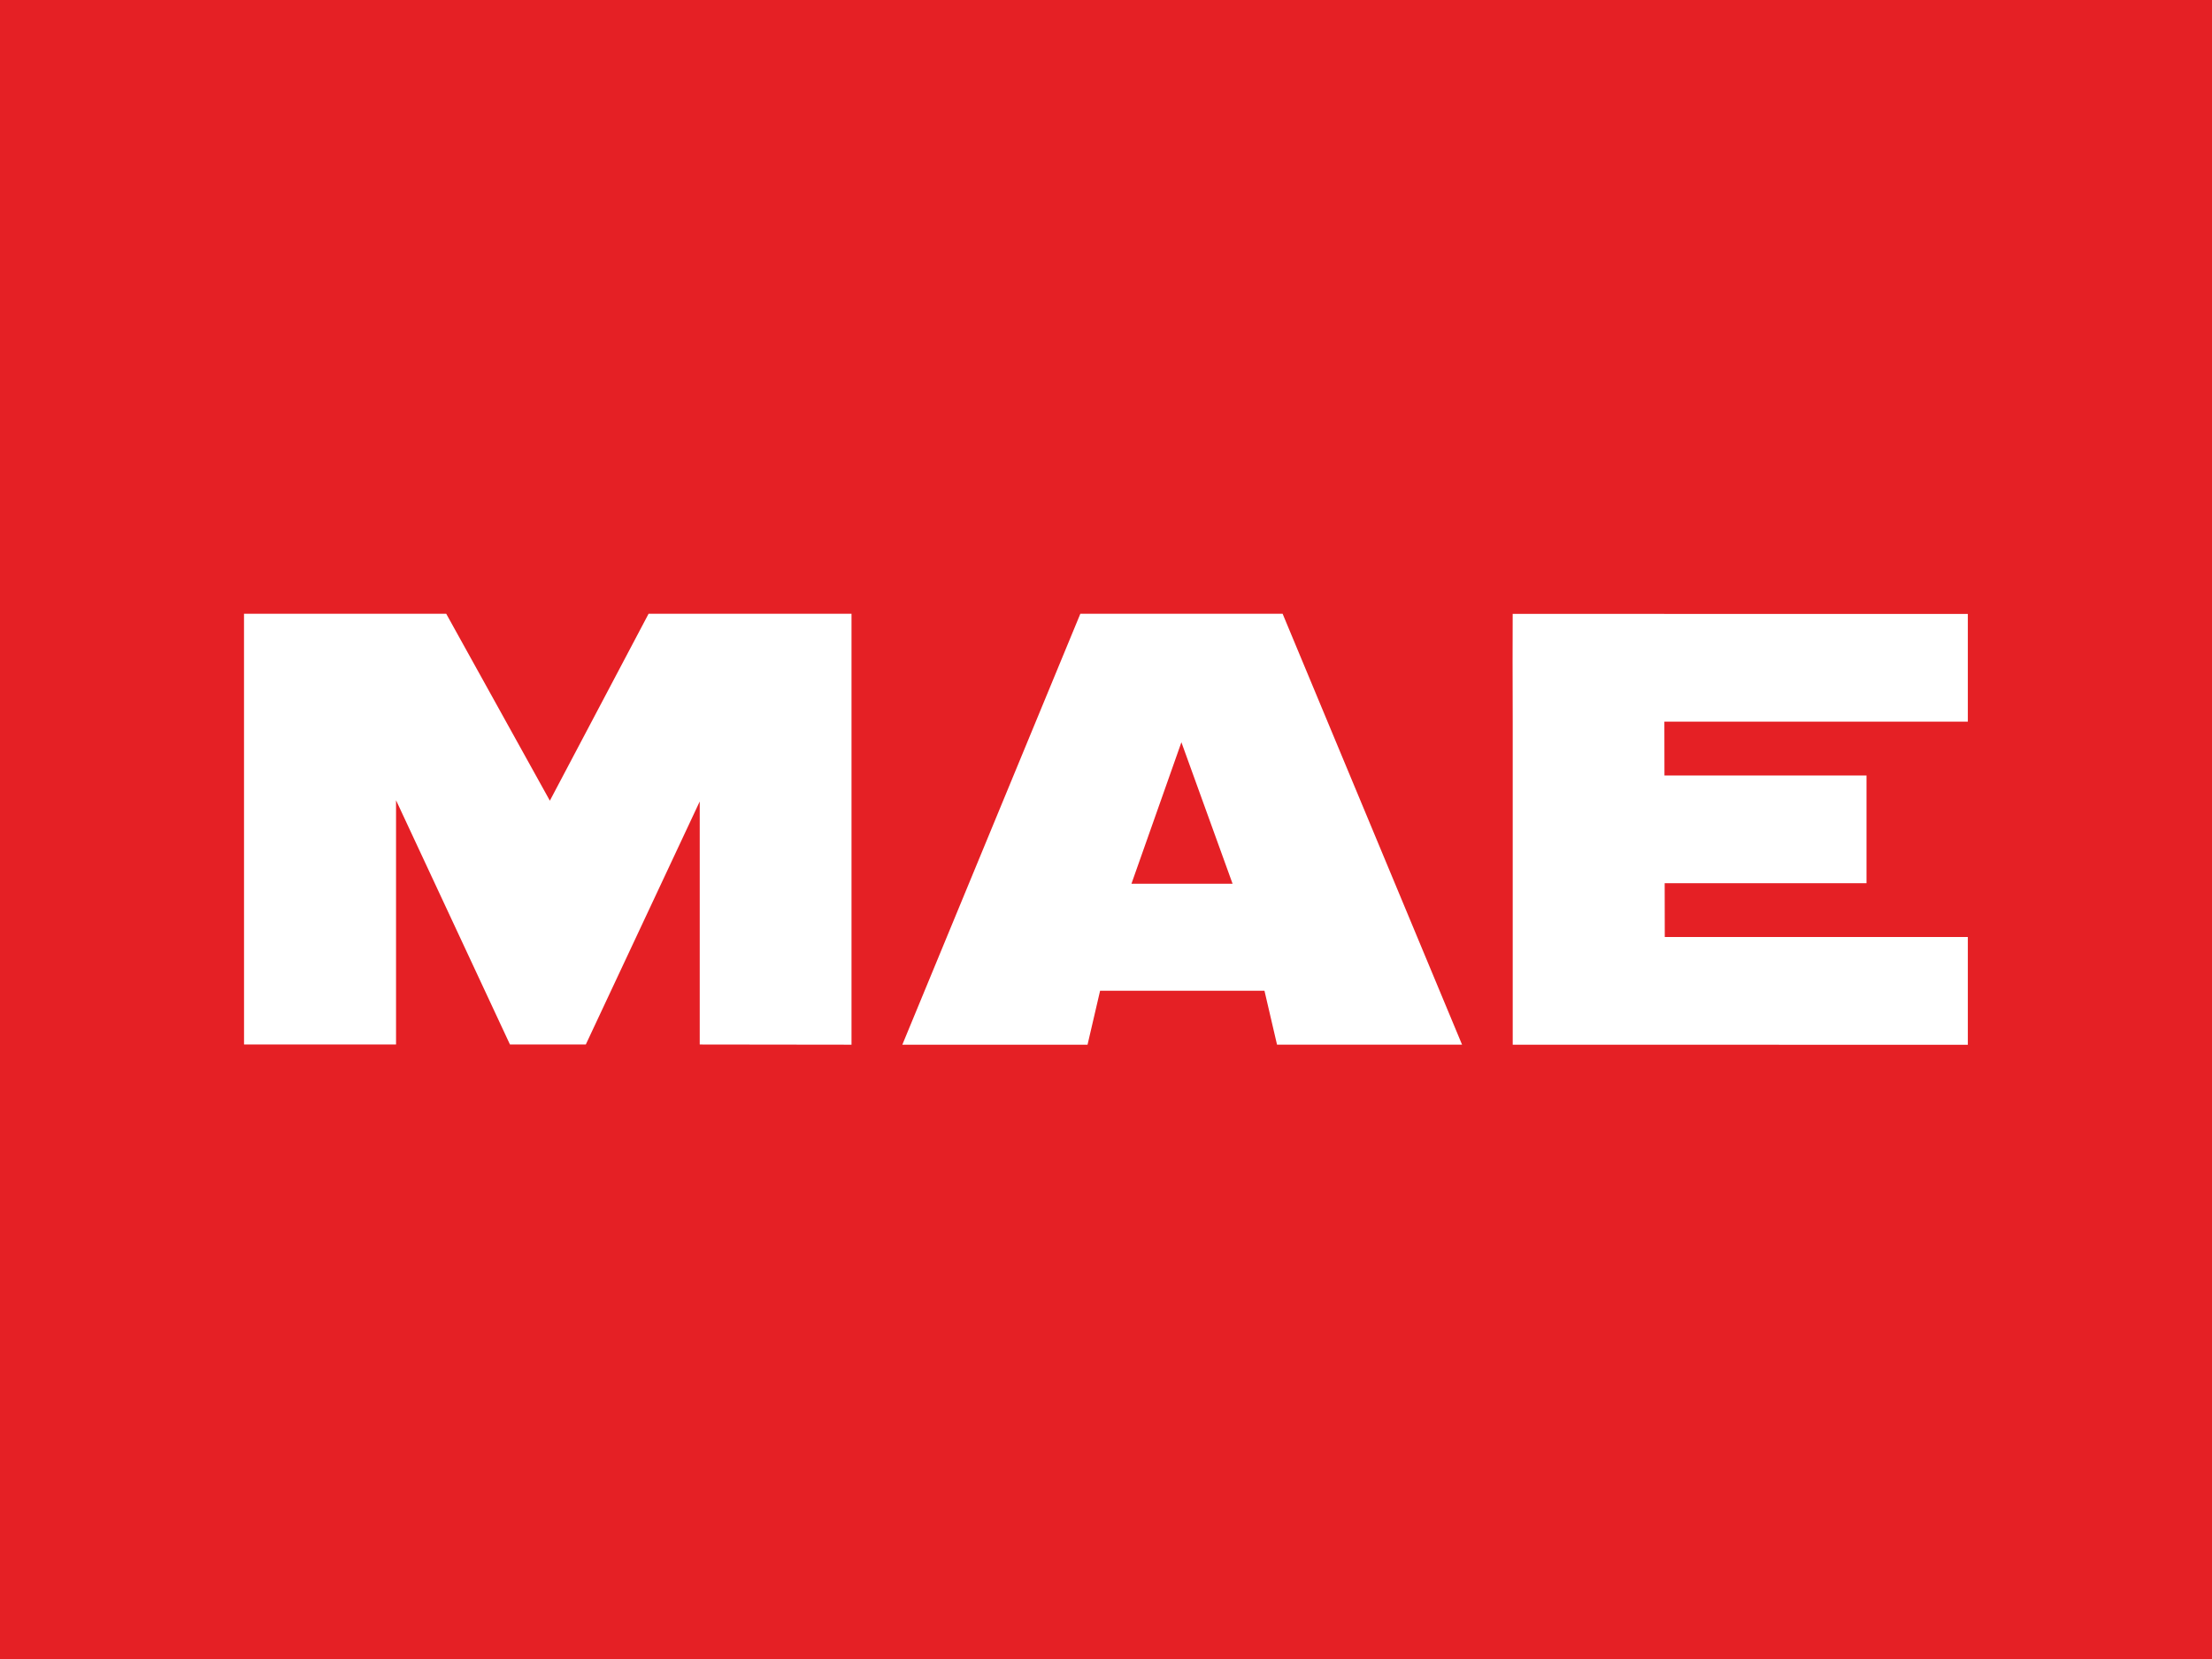
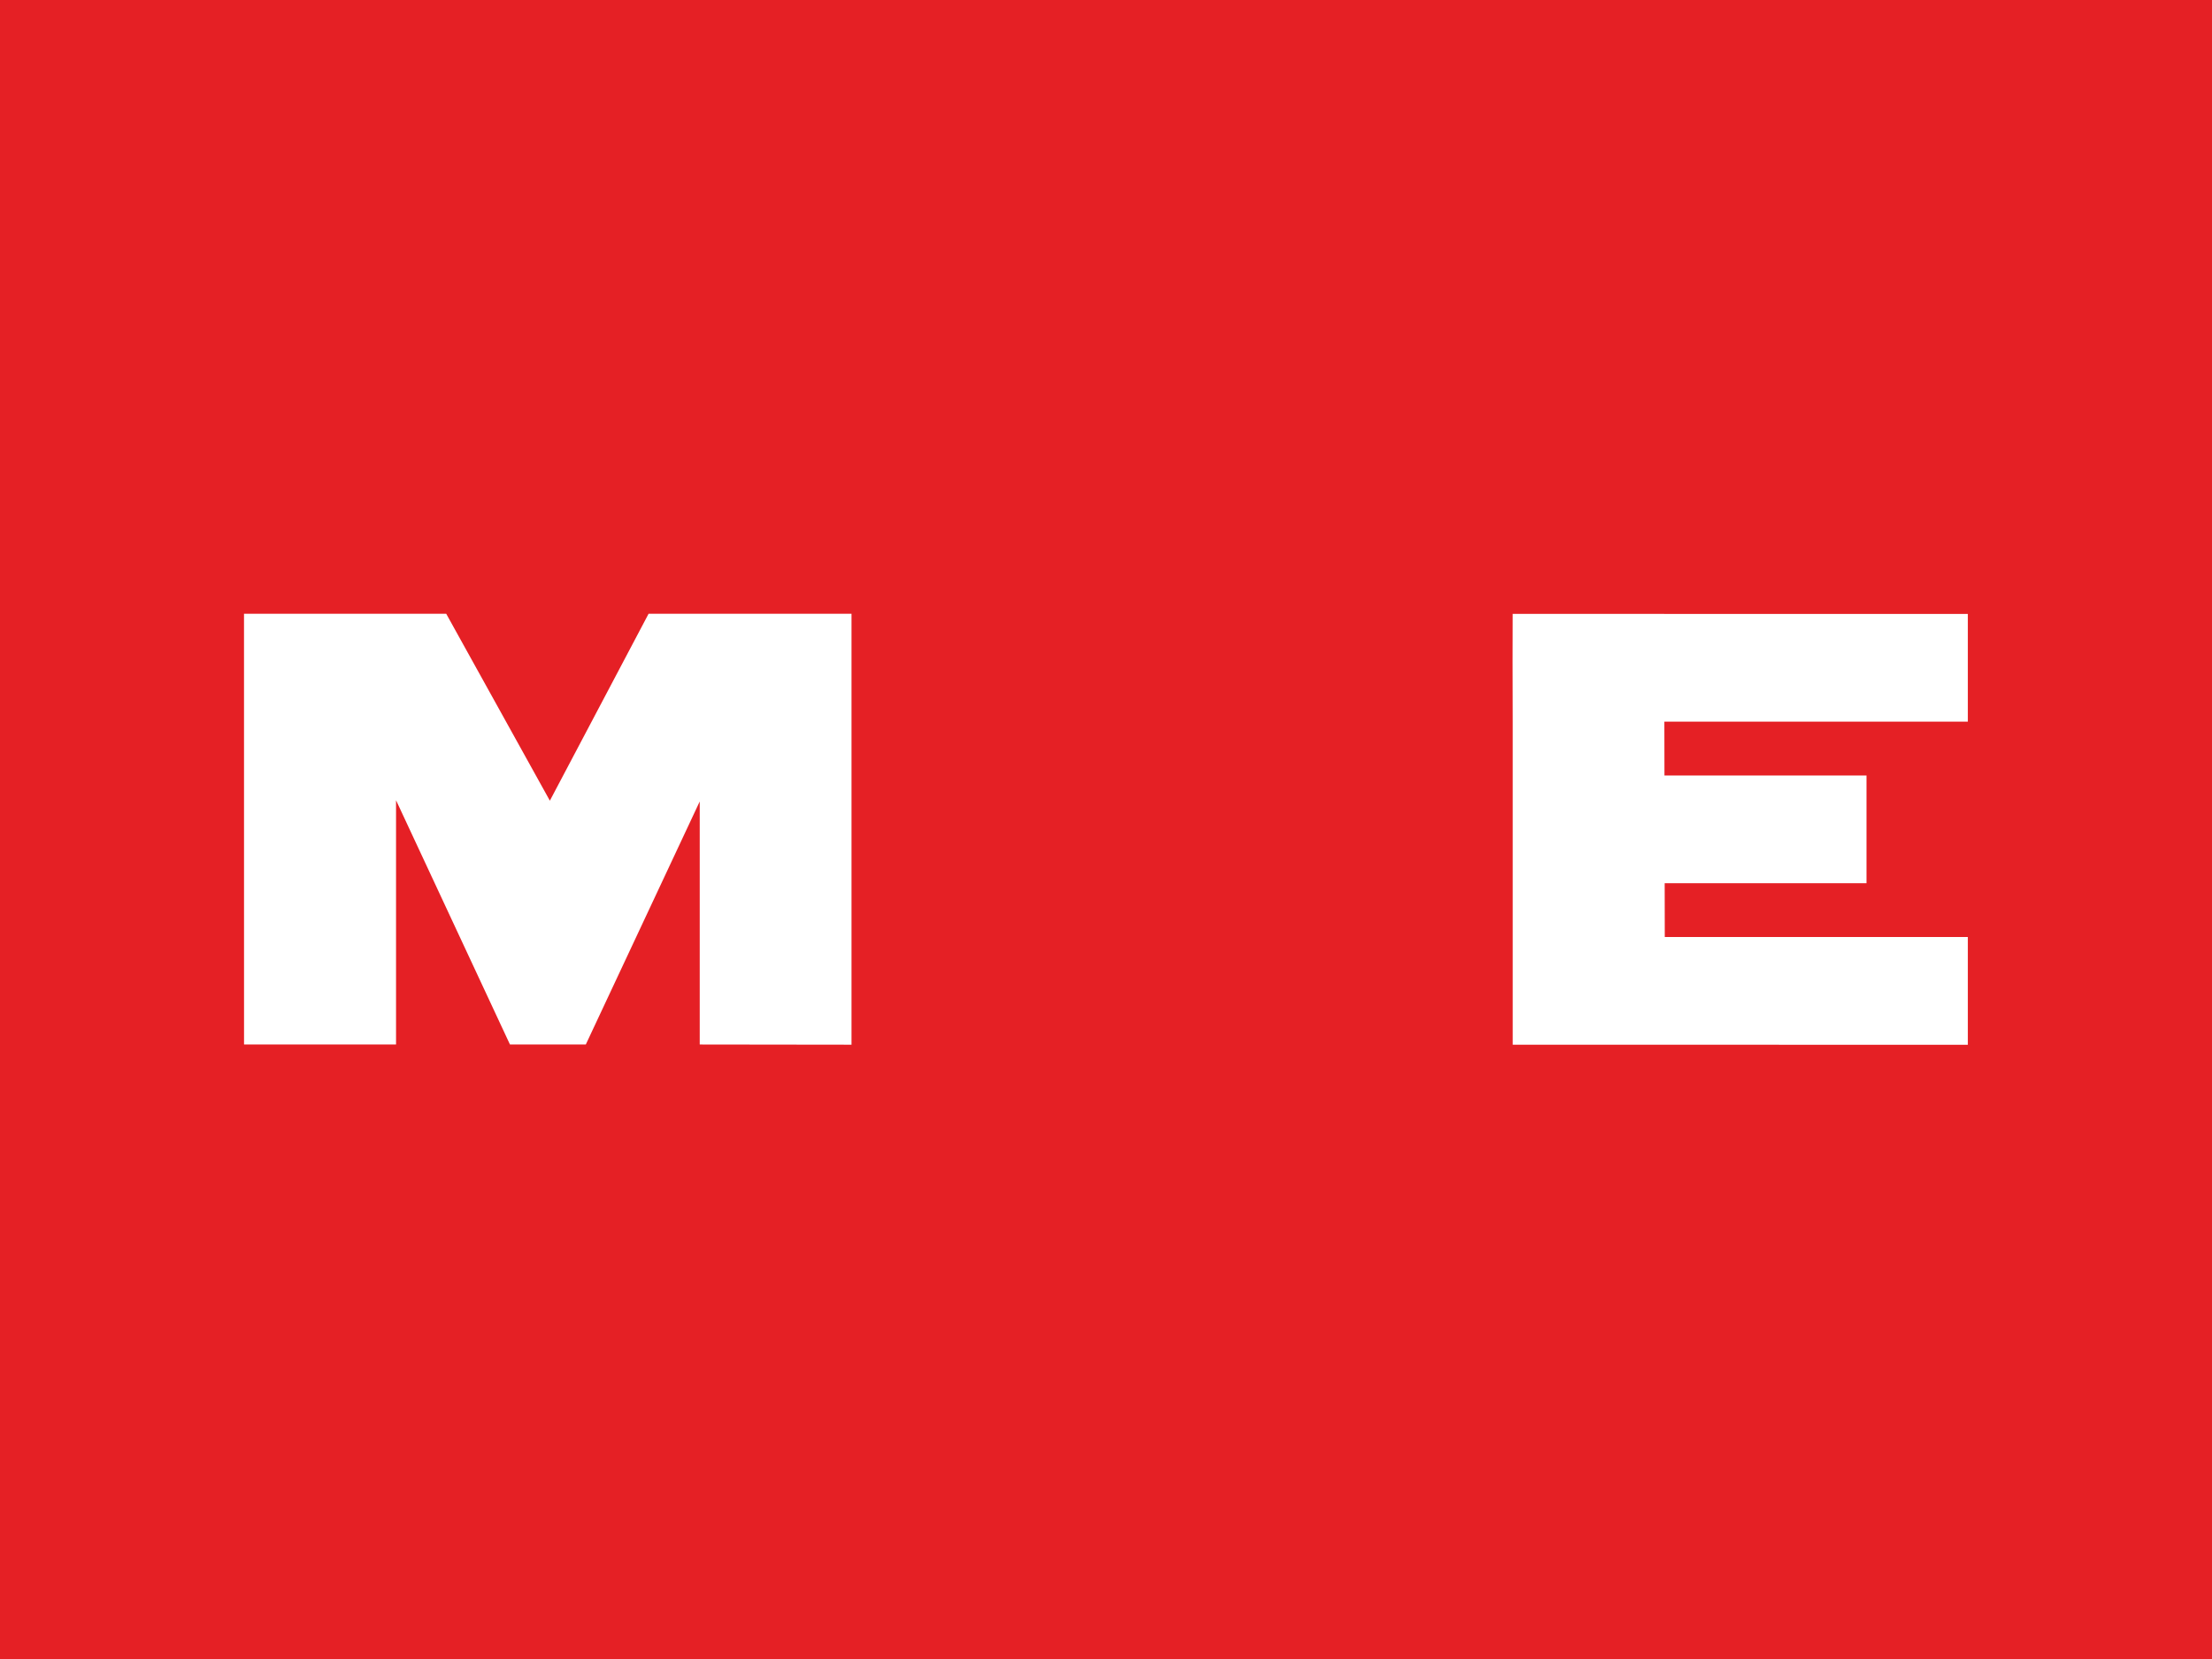
<svg xmlns="http://www.w3.org/2000/svg" viewBox="0 0 704.64 528.48">
  <defs>
    <style>.a{fill:#e52025;}.b{fill:#fff;}</style>
  </defs>
  <title>Asset 2</title>
  <rect class="a" width="704.64" height="528.48" />
  <polygon class="b" points="530.32 298.49 530.29 281.35 594.58 281.35 594.58 247.03 530.22 247.03 530.19 229.89 626.86 229.89 626.86 195.57 530.12 195.57 530.12 195.56 481.87 195.56 481.84 210.77 481.88 229.89 481.88 332.8 626.86 332.81 626.86 298.49 530.32 298.49" />
-   <path class="b" d="M408.58,195.51H344.15L287.44,332.79h59l4-17.19H402.8l4,17.17,58.94,0Zm-48.15,86,15.91-45.06,16.3,45.06Z" />
  <polygon class="b" points="77.74 332.73 77.73 195.51 142.14 195.51 175.16 255.06 206.61 195.51 271.25 195.51 271.25 332.79 222.9 332.73 222.9 255.31 186.61 332.73 162.45 332.73 126.16 254.92 126.16 332.73 77.74 332.73" />
</svg>